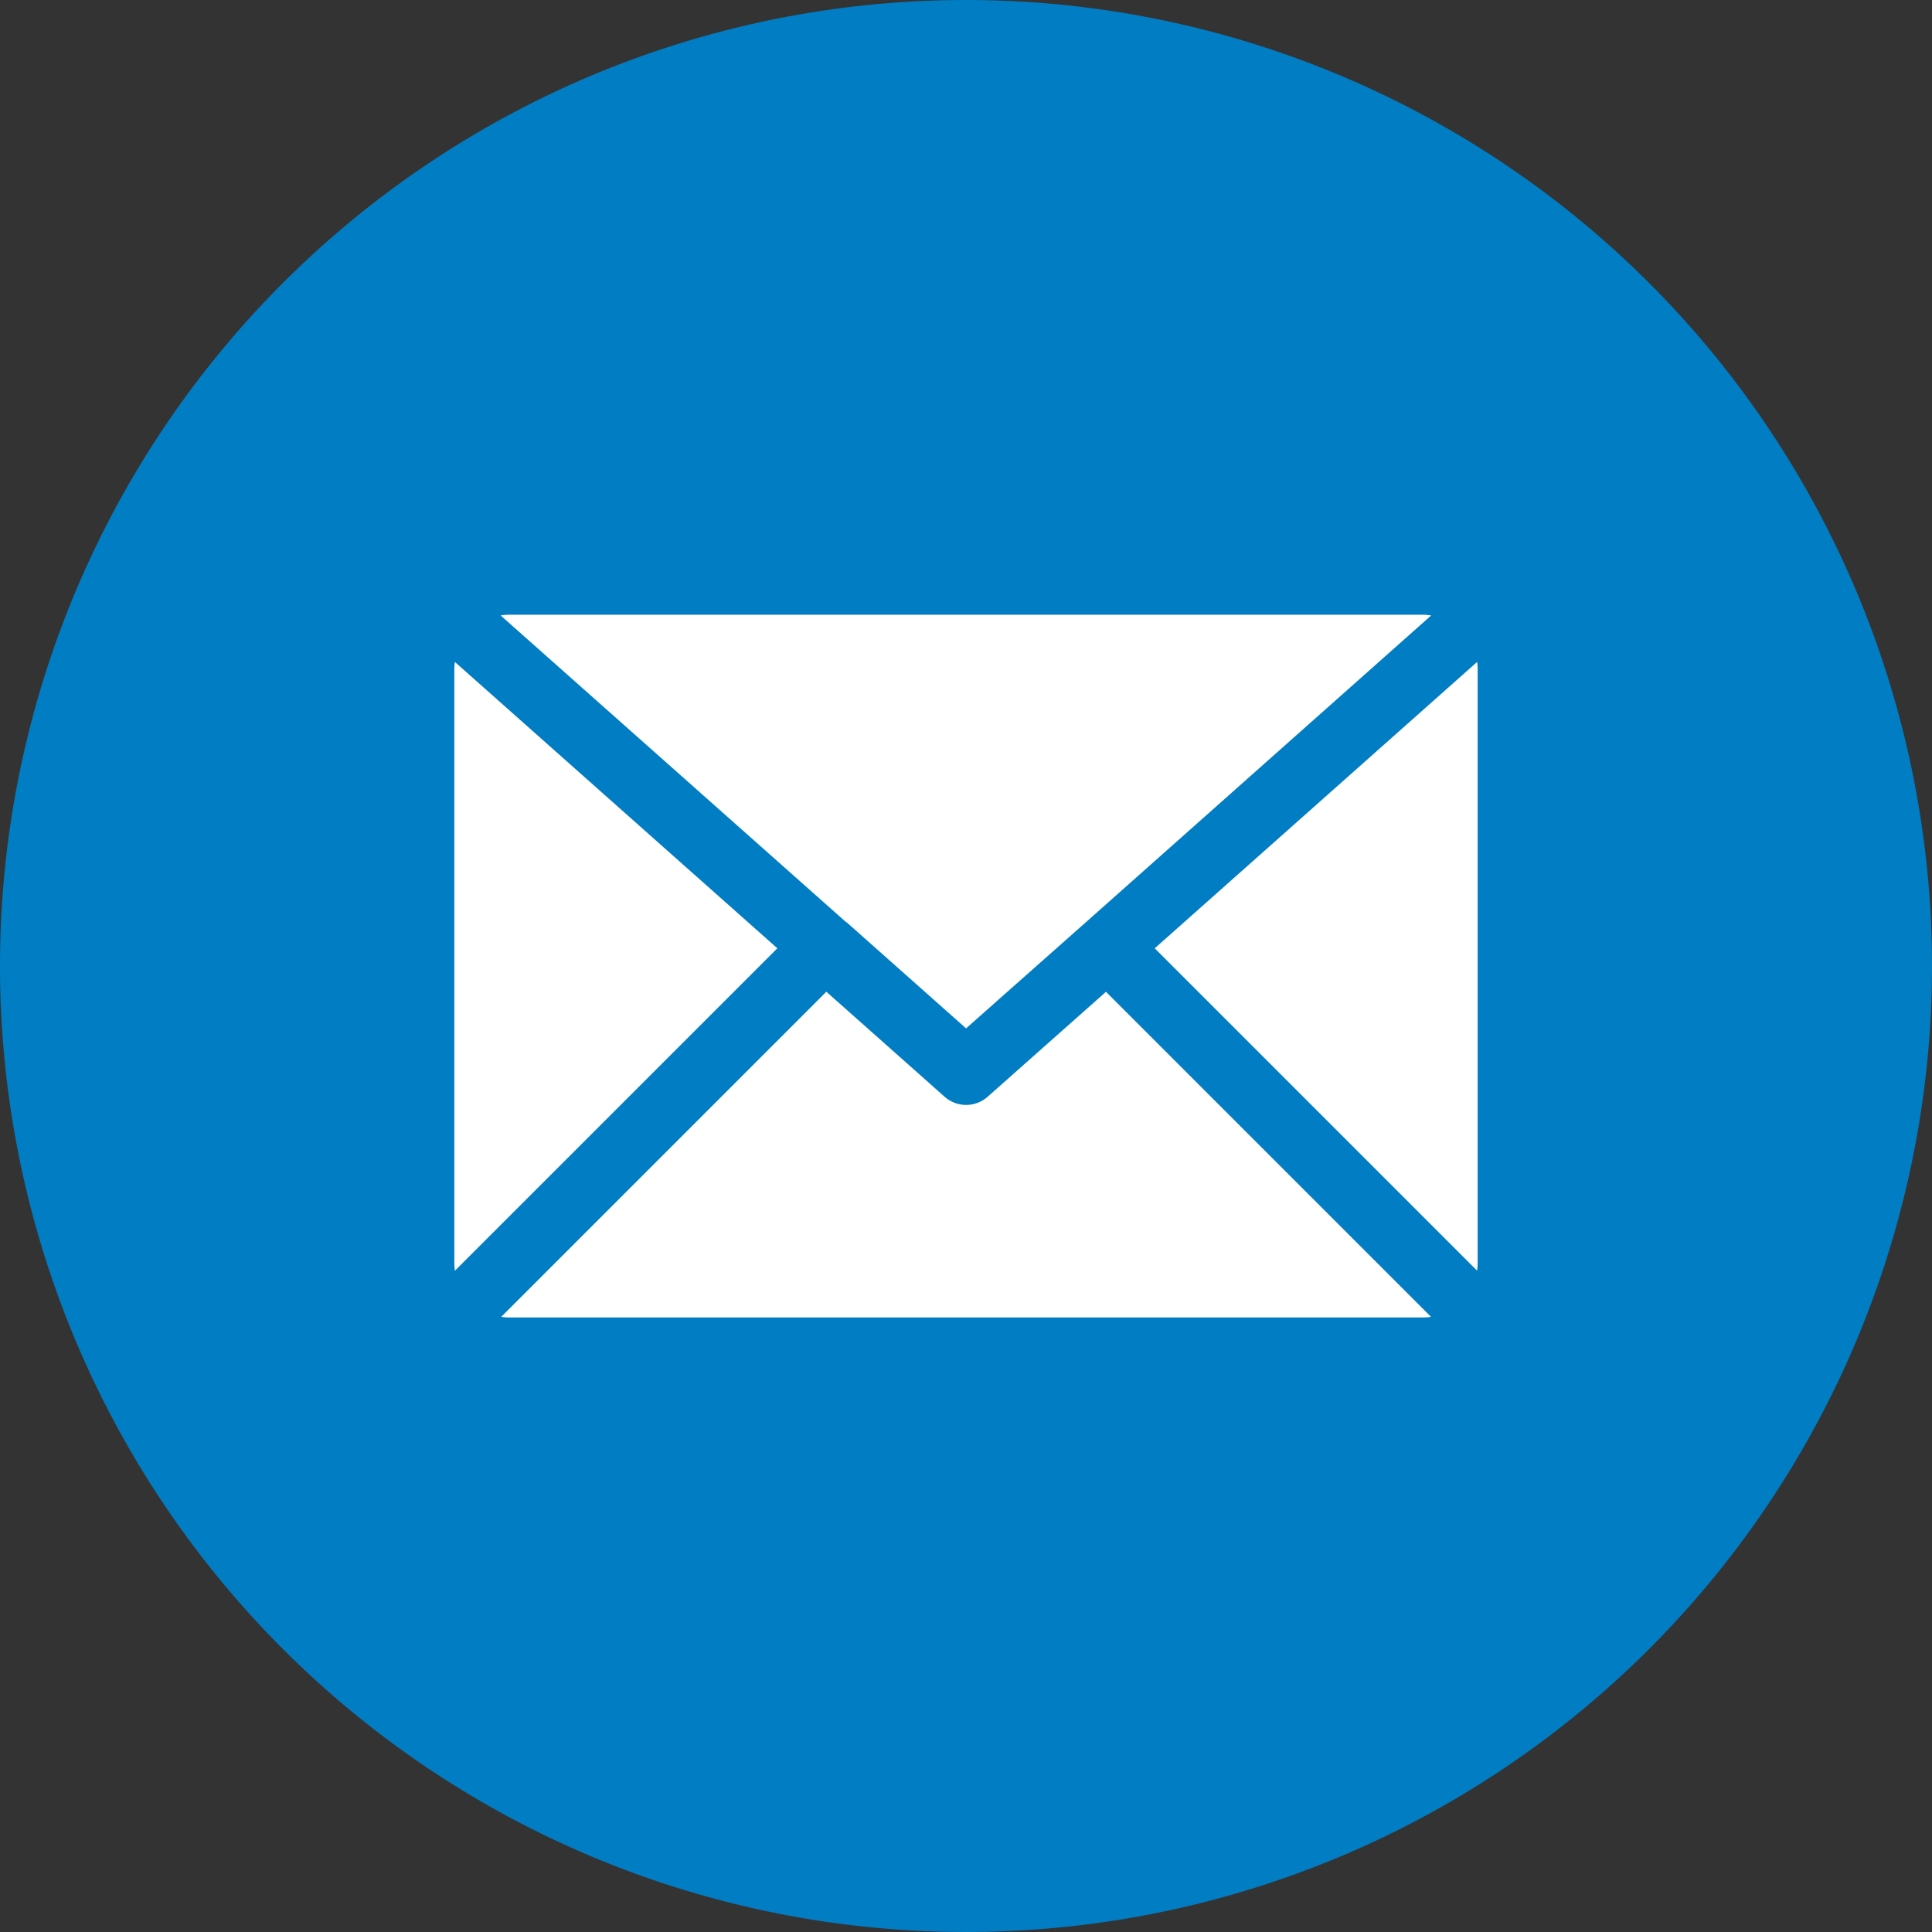
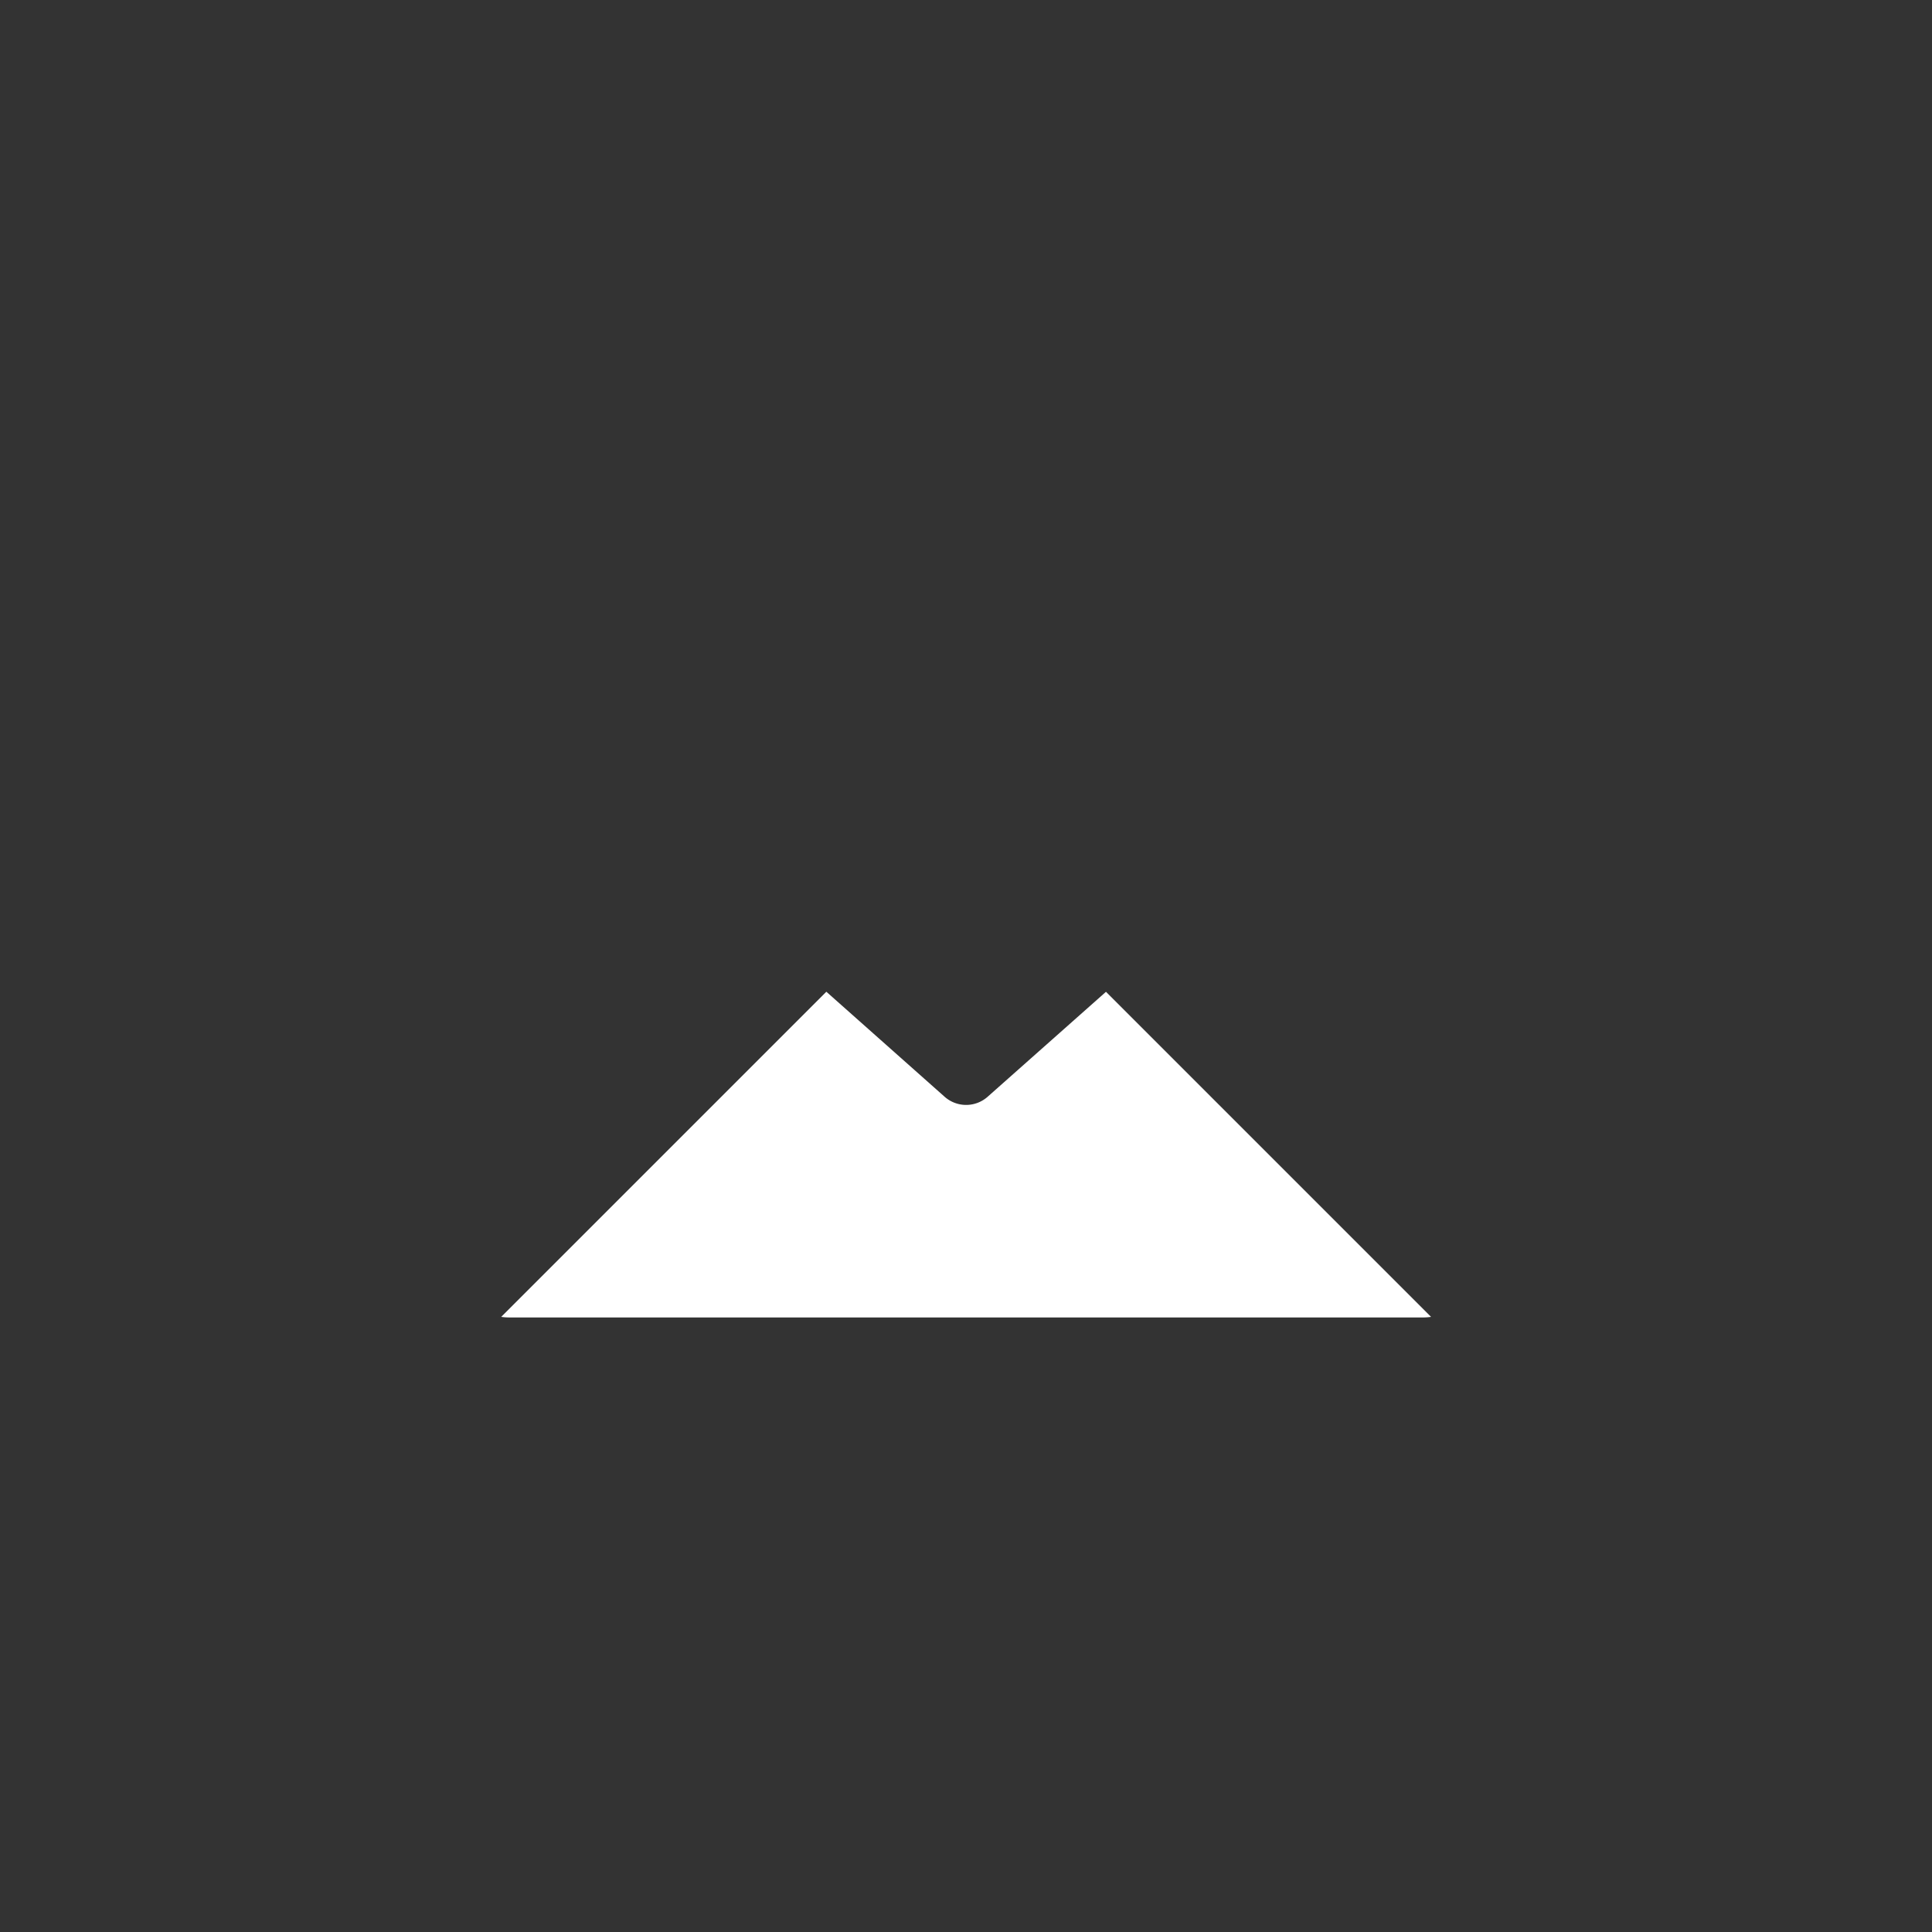
<svg xmlns="http://www.w3.org/2000/svg" width="29.8" height="29.8" viewBox="0 0 29.8 29.8">
  <rect x="0" y="0" width="29.8" height="29.8" fill="#333333" stroke="none" />
  <g id="FLN-mail" transform="translate(-456 -513)">
-     <path id="Path_478" data-name="Path 478" d="M840.09,936.878a14.9,14.9,0,1,1-14.9-14.9,14.9,14.9,0,0,1,14.9,14.9" transform="translate(-354.29 -408.978)" fill="#017dc3" />
-     <path id="Path_479" data-name="Path 479" d="M1005.94,1160.276l.011.01h0l1.833,1.628,1.806-1.6.068-.06,5.3-4.709a.8.8,0,0,0-.132-.011h-14.089a.8.8,0,0,0-.132.011l5.33,4.732,0,0" transform="translate(-536.883 -633.052)" fill="#fff" />
-     <path id="Path_480" data-name="Path 480" d="M982.994,1173.564a.834.834,0,0,0-.008.115v9.15a.862.862,0,0,0,.009.125l4.973-4.973Z" transform="translate(-519.978 -650.354)" fill="#fff" />
    <path id="Path_481" data-name="Path 481" d="M1008.288,1300.532a.5.5,0,0,1-.67,0l-1.821-1.617-5.015,5.015a.878.878,0,0,0,.124.009H1015a.845.845,0,0,0,.124-.009l-5.014-5.014Z" transform="translate(-537.051 -770.618)" fill="#fff" />
-     <path id="Path_482" data-name="Path 482" d="M1254.126,1173.564l-4.973,4.417,4.972,4.972a.879.879,0,0,0,.009-.125v-9.15a.816.816,0,0,0-.008-.115" transform="translate(-775.342 -650.354)" fill="#fff" />
  </g>
</svg>